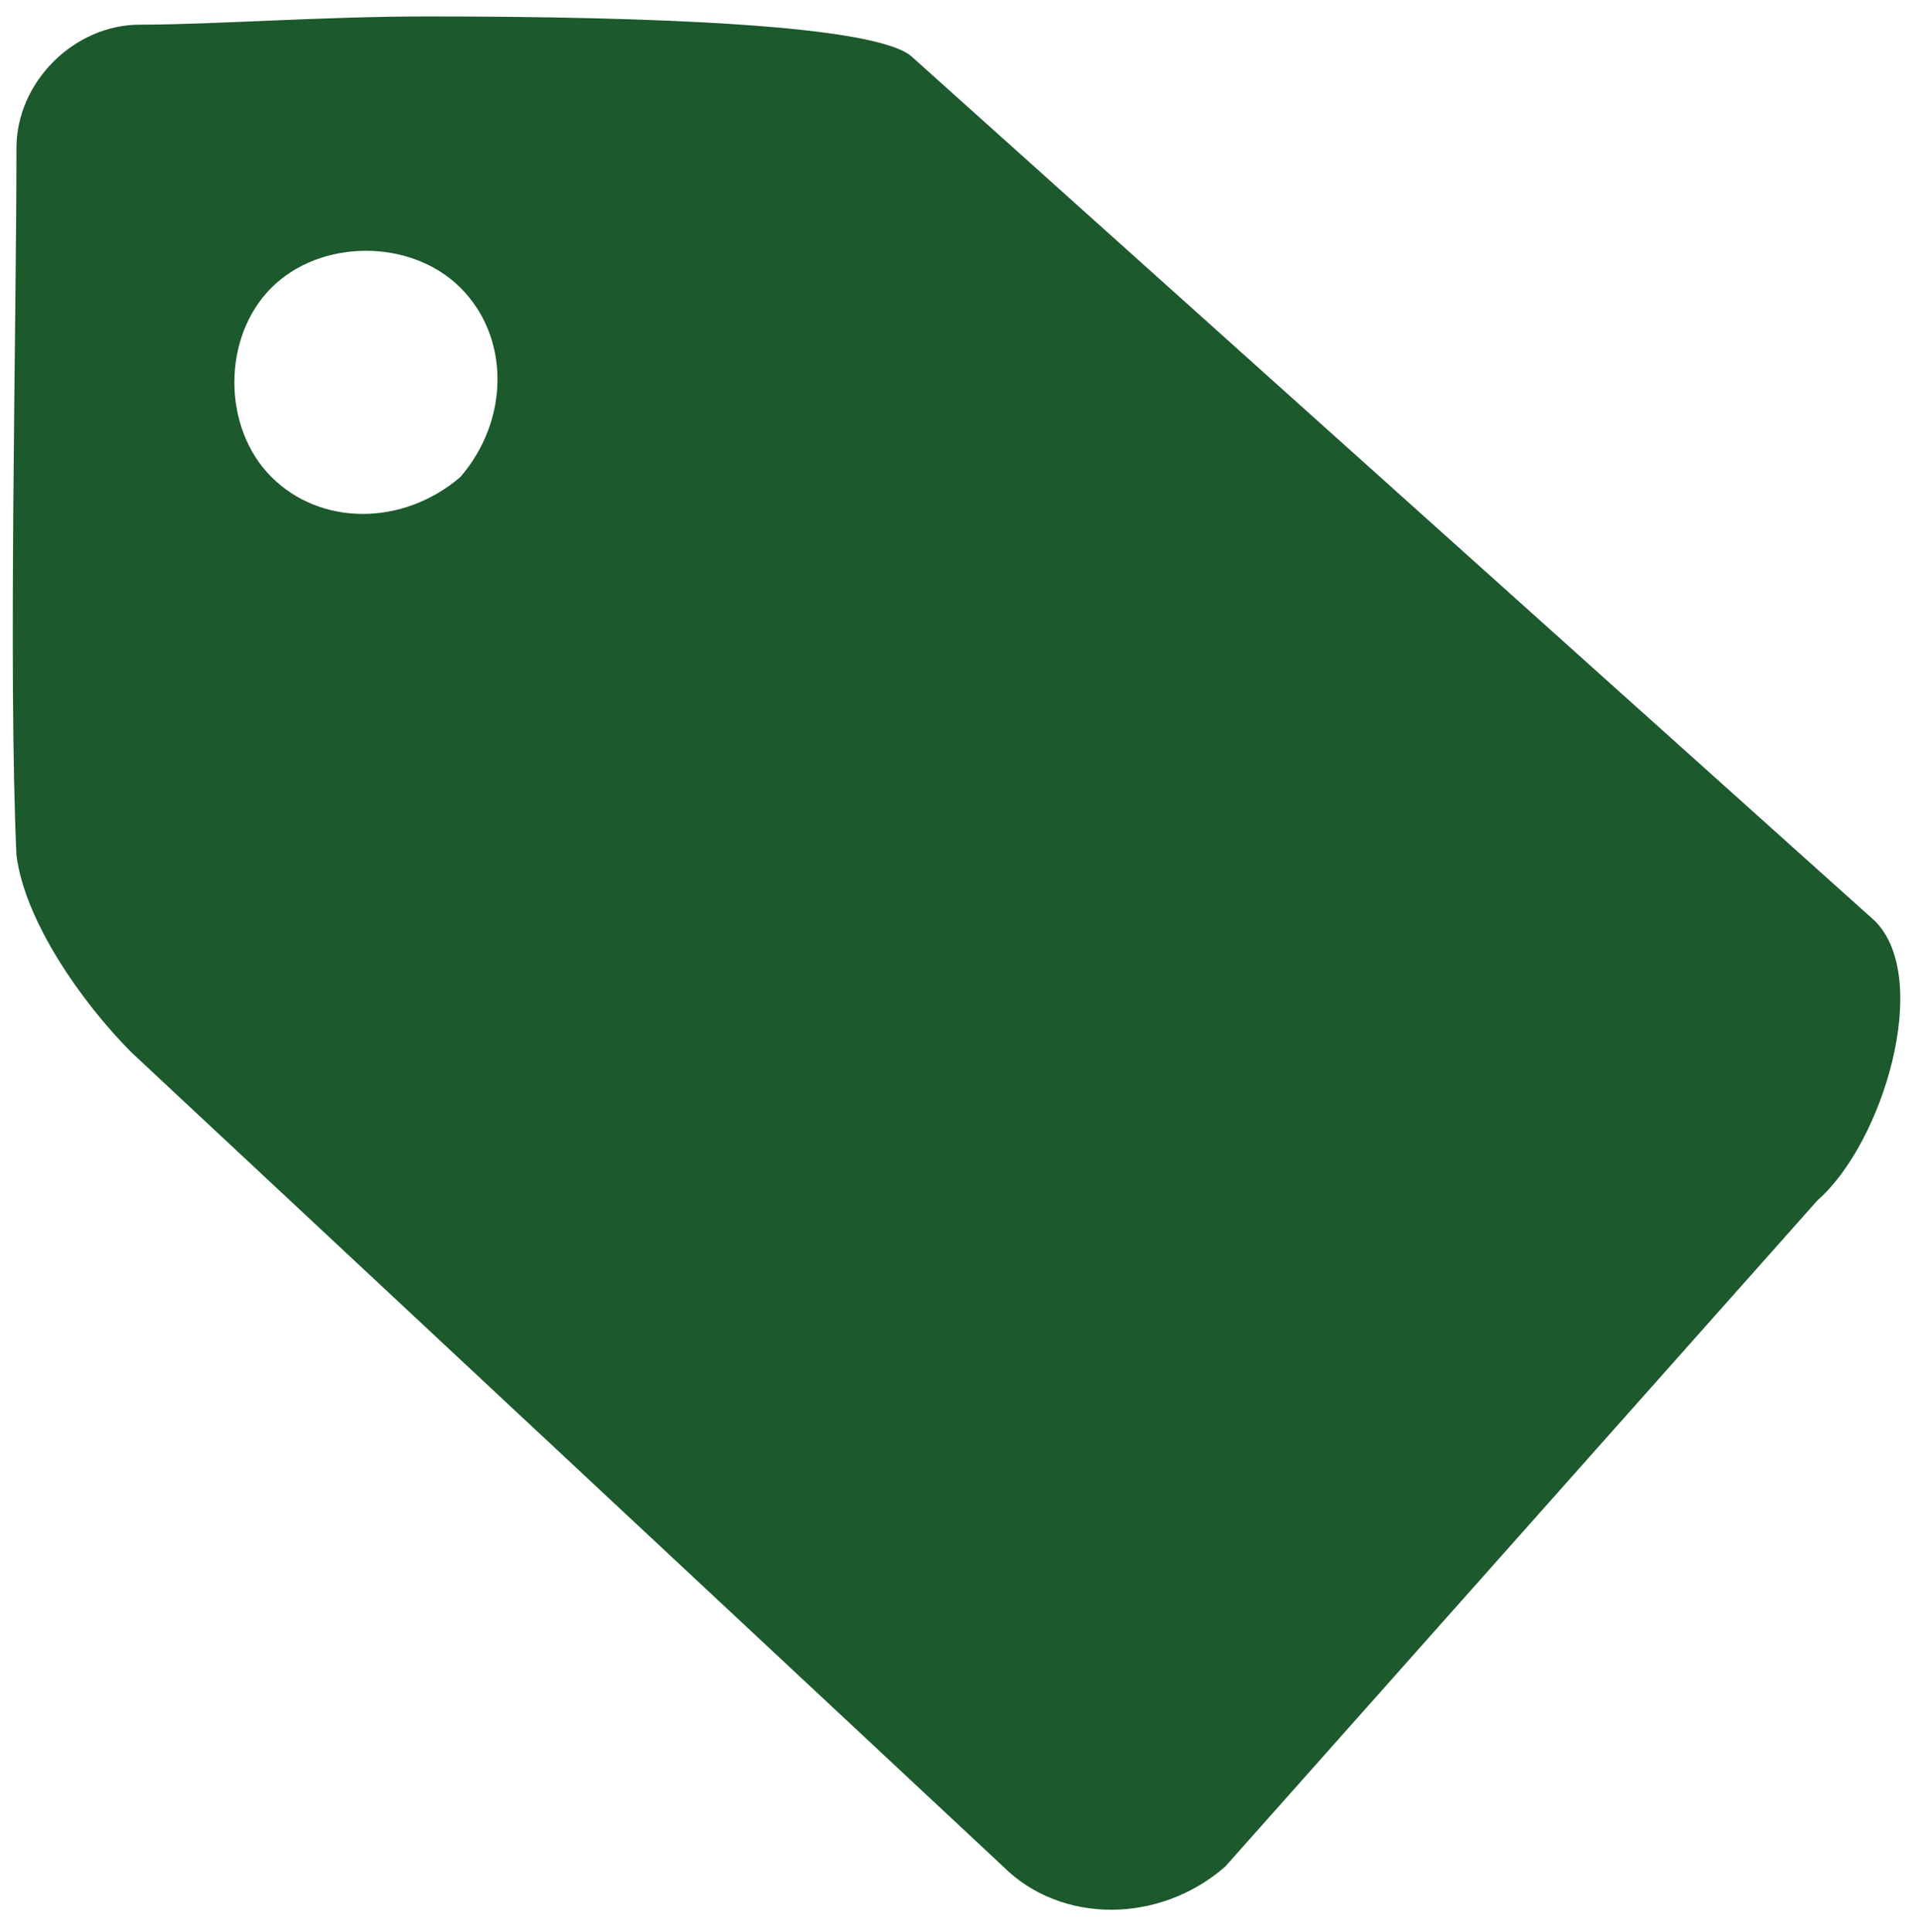
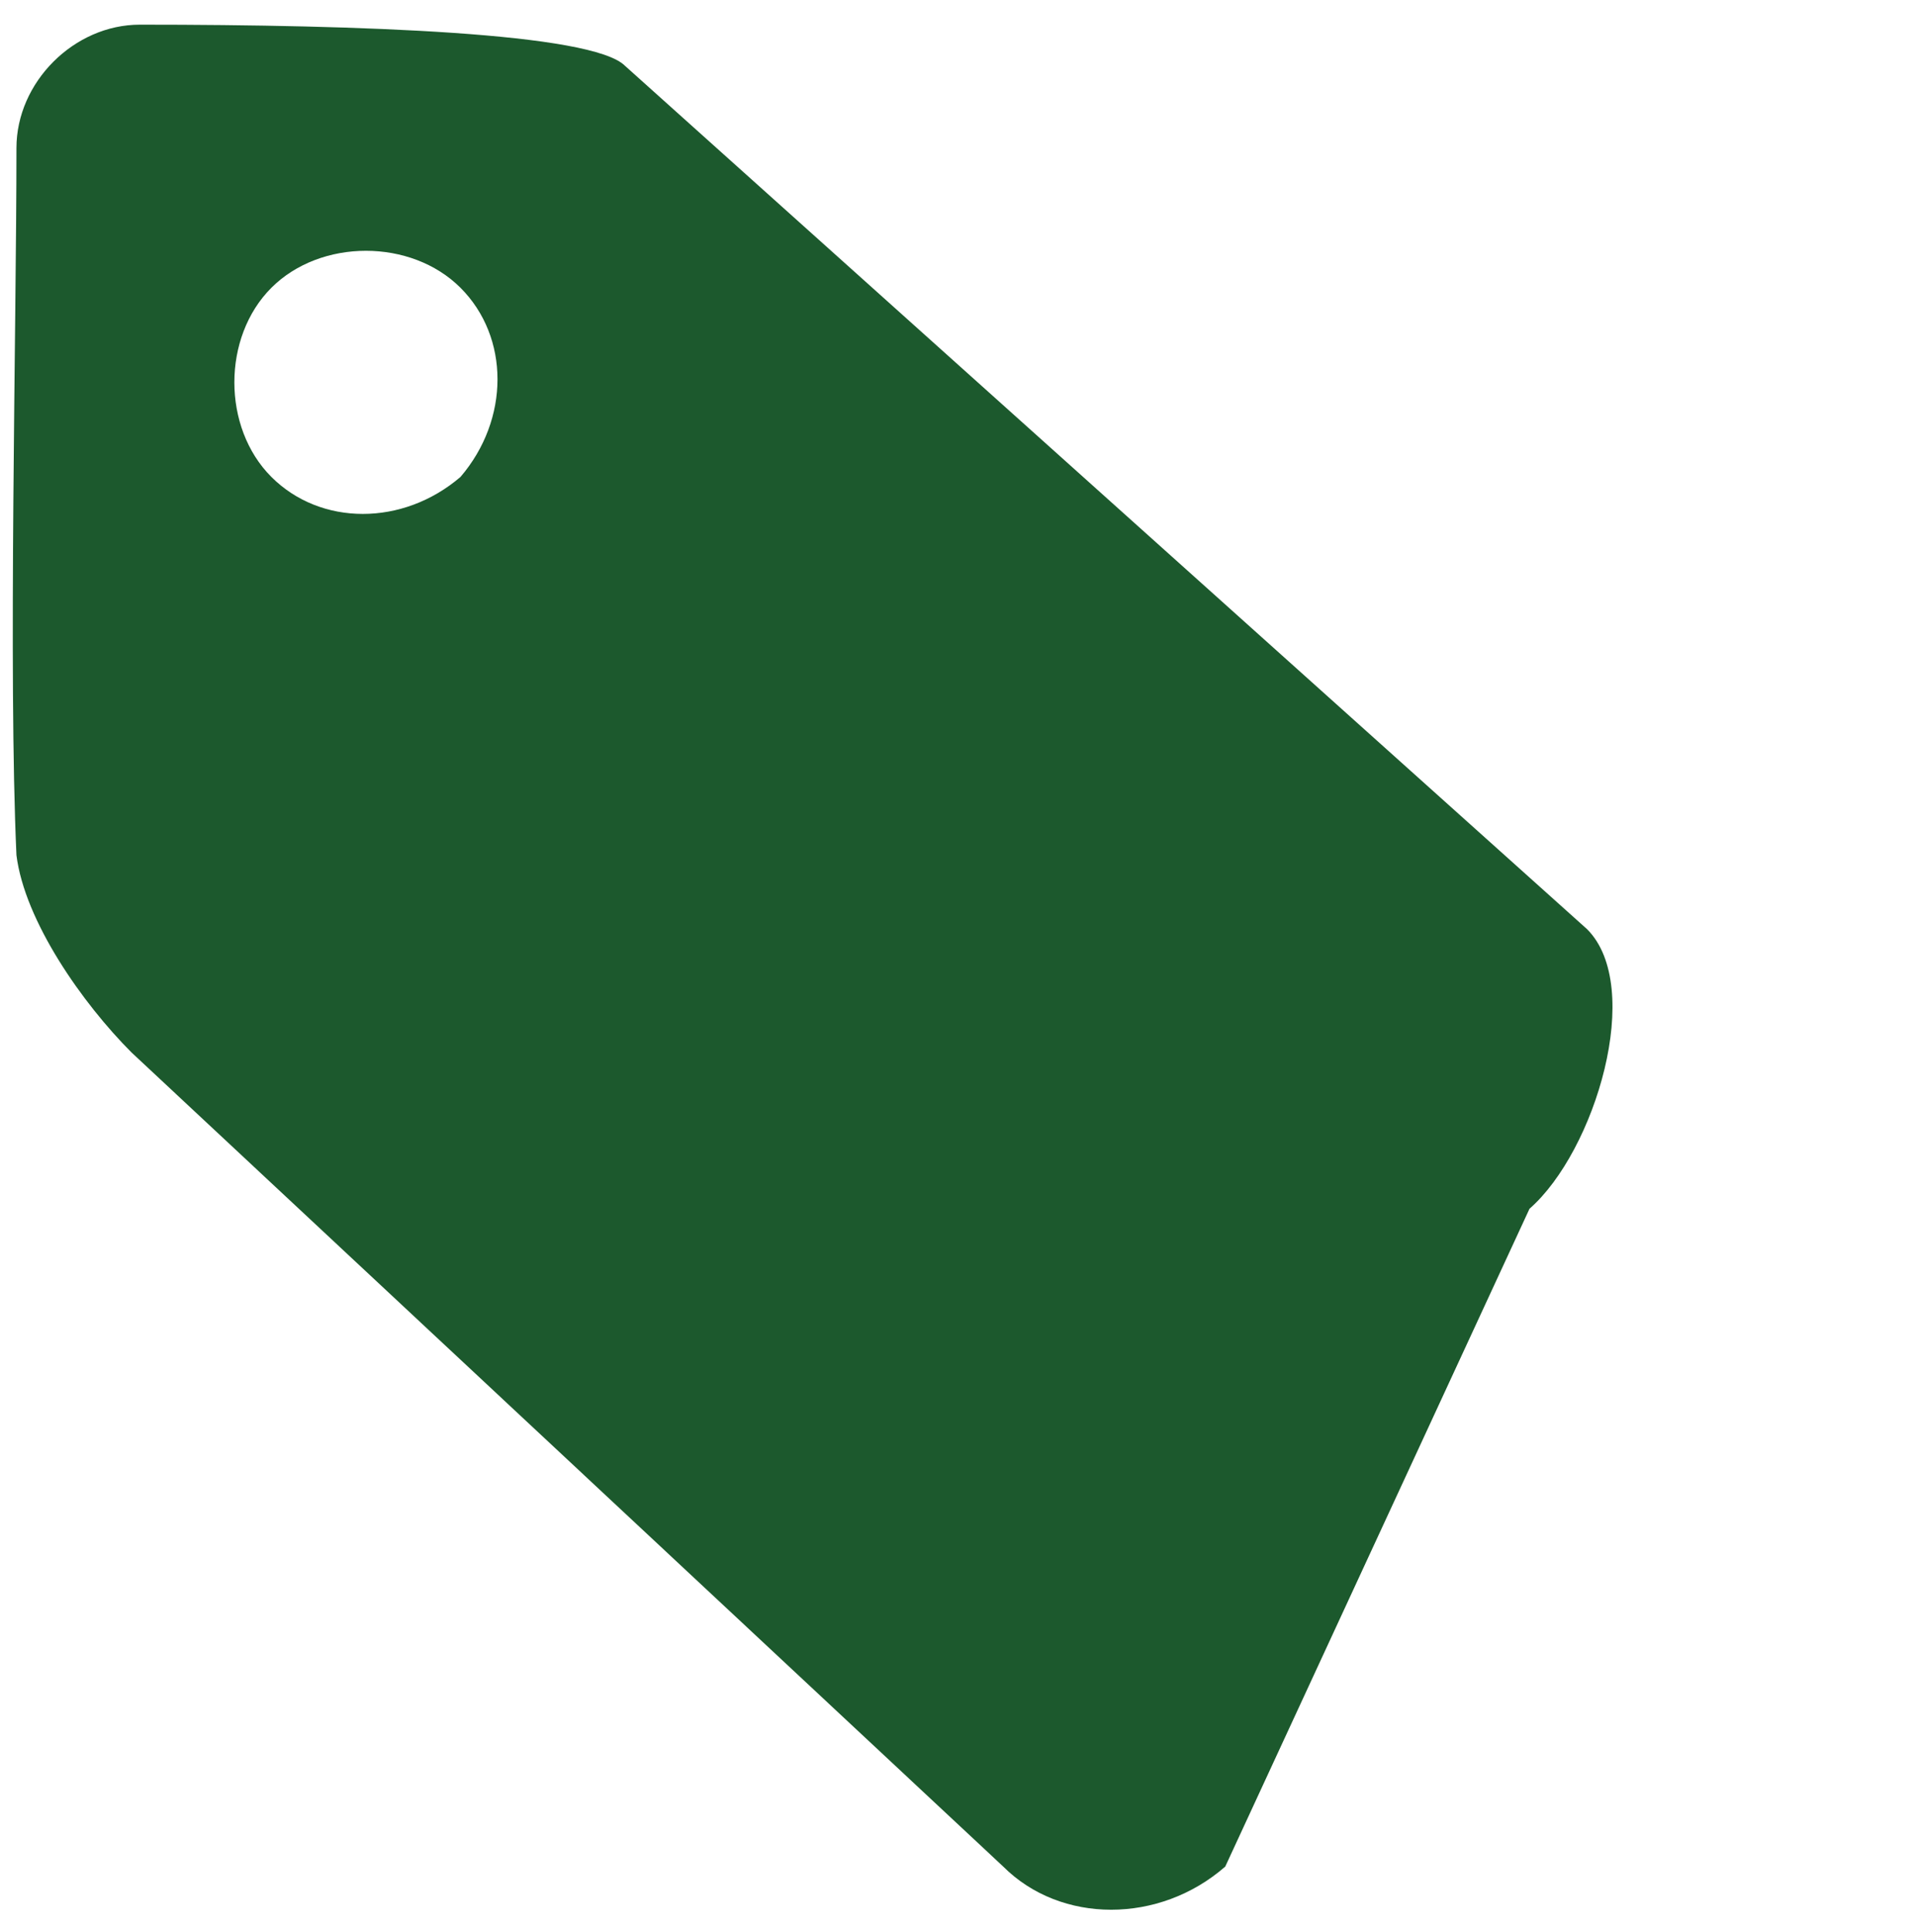
<svg xmlns="http://www.w3.org/2000/svg" version="1.1" id="Layer_1" x="0px" y="0px" viewBox="0 0 23.3 23.5" style="enable-background:new 0 0 23.3 23.5;" xml:space="preserve">
  <style type="text/css">
	.st0{fill-rule:evenodd;clip-rule:evenodd;fill:#1C592D;}
</style>
  <g>
-     <path class="st0" d="M14.9,22.7c-0.8,0.7-2,0.7-2.7,0L1.6,12.8c-0.6-0.6-1.3-1.6-1.4-2.4c-0.1-2.2,0-6.4,0-8.6   c0-0.8,0.7-1.5,1.5-1.5c0.9,0,2.2-0.1,3.5-0.1c2.7,0,5.5,0.1,5.9,0.5l11.7,10.5c0.7,0.7,0.1,2.7-0.7,3.4L14.9,22.7z M5.6,3.5   c-0.6-0.6-1.7-0.6-2.3,0c-0.6,0.6-0.6,1.7,0,2.3c0.6,0.6,1.6,0.6,2.3,0C6.2,5.1,6.2,4.1,5.6,3.5L5.6,3.5z" />
+     <path class="st0" d="M14.9,22.7c-0.8,0.7-2,0.7-2.7,0L1.6,12.8c-0.6-0.6-1.3-1.6-1.4-2.4c-0.1-2.2,0-6.4,0-8.6   c0-0.8,0.7-1.5,1.5-1.5c2.7,0,5.5,0.1,5.9,0.5l11.7,10.5c0.7,0.7,0.1,2.7-0.7,3.4L14.9,22.7z M5.6,3.5   c-0.6-0.6-1.7-0.6-2.3,0c-0.6,0.6-0.6,1.7,0,2.3c0.6,0.6,1.6,0.6,2.3,0C6.2,5.1,6.2,4.1,5.6,3.5L5.6,3.5z" />
  </g>
</svg>